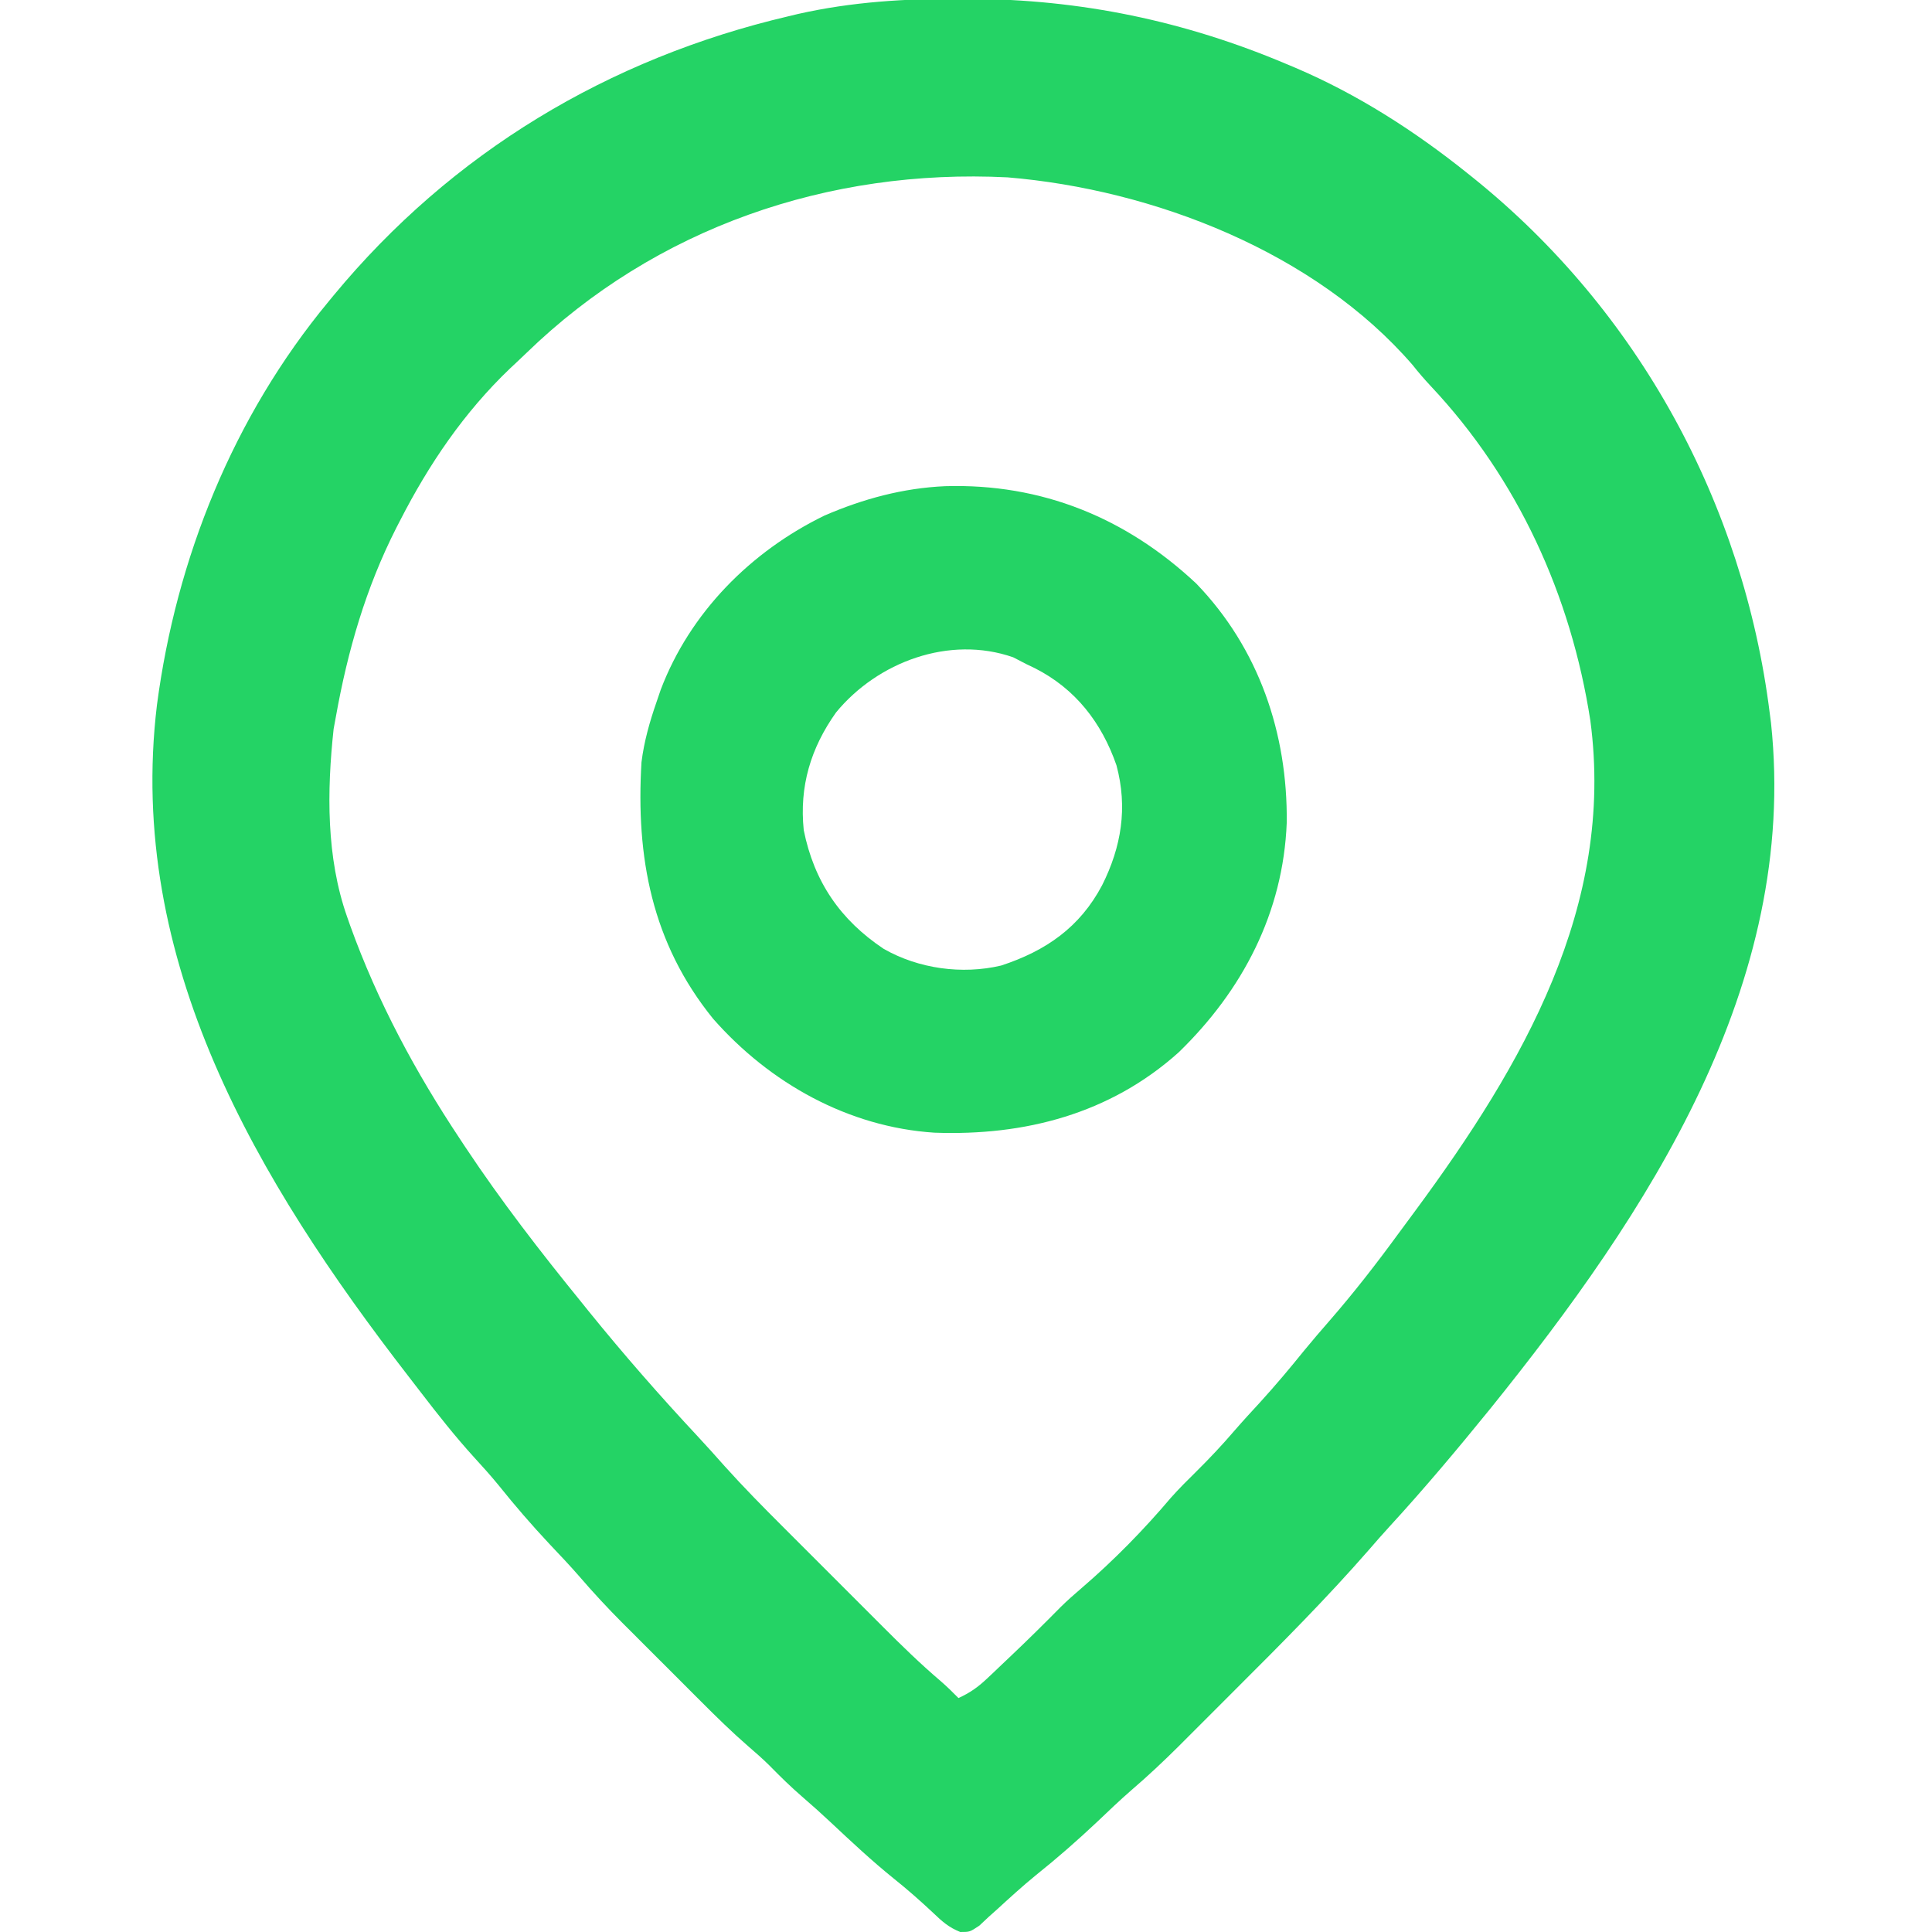
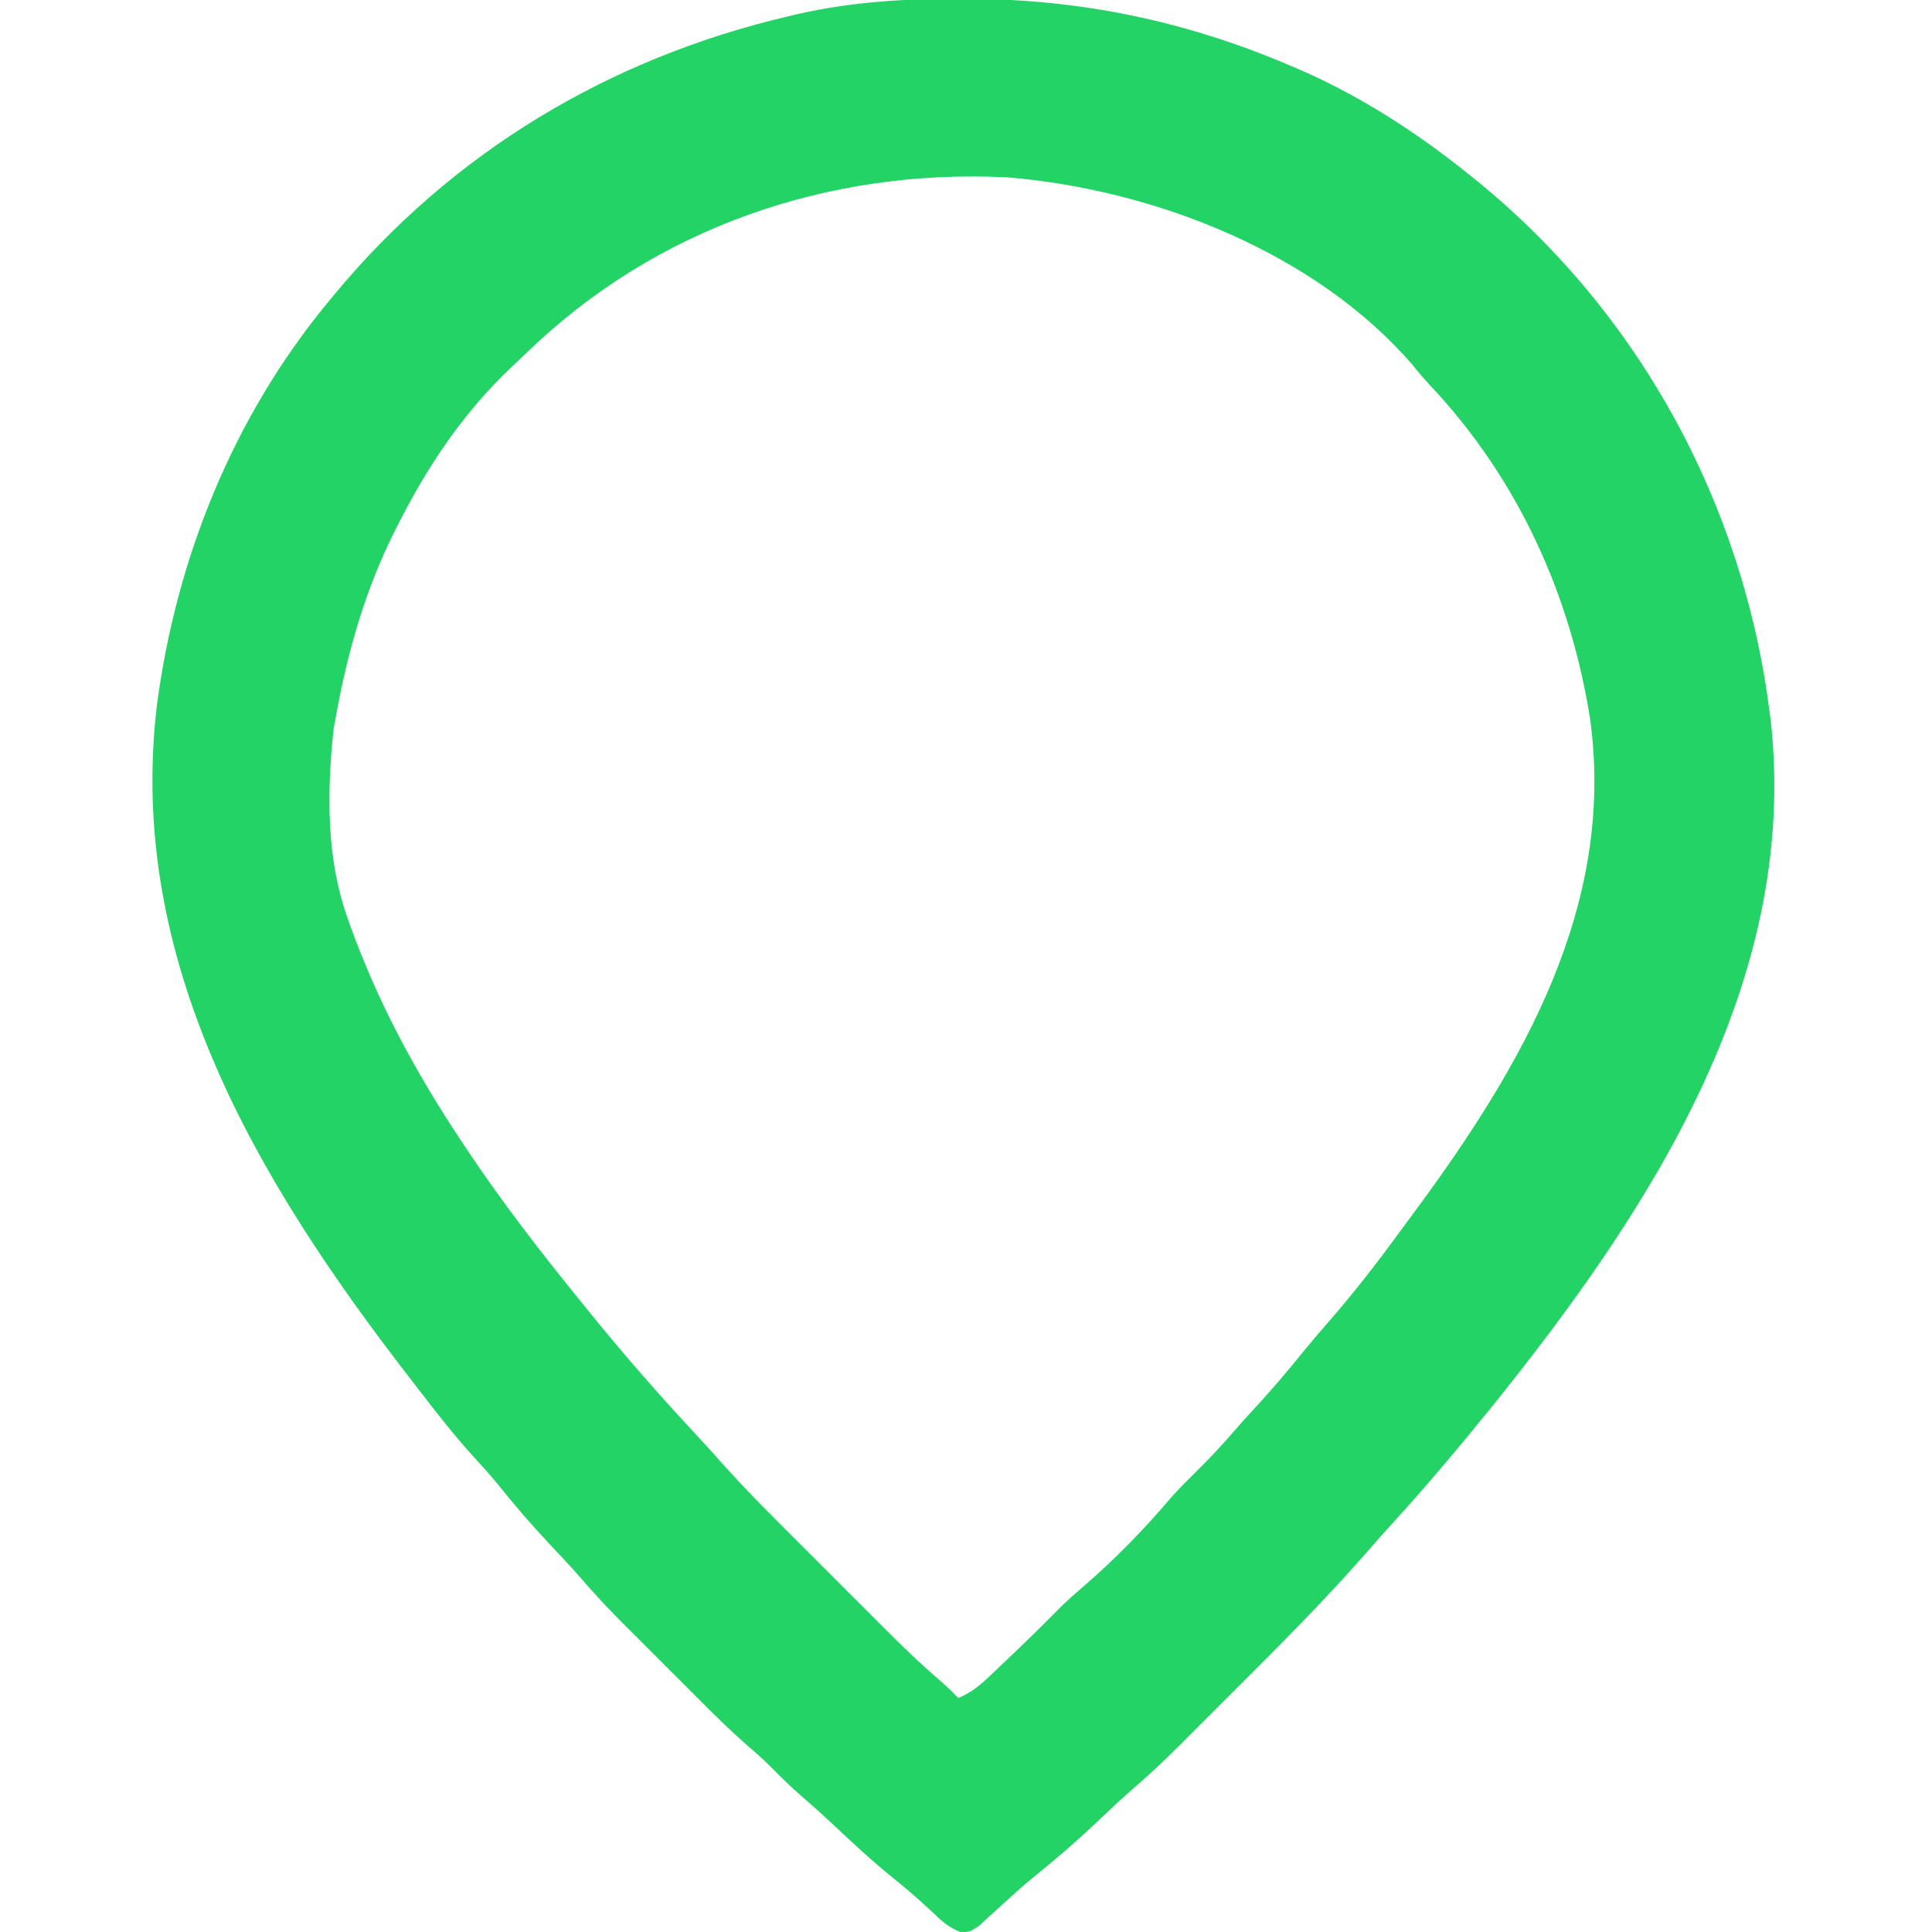
<svg xmlns="http://www.w3.org/2000/svg" version="1.1" width="512" height="512">
  <path d="M0 0 C0.781 0.002 1.562 0.004 2.366 0.007 C31.732 0.136 59.3 5.847 86.375 17.312 C87.118 17.624 87.861 17.936 88.626 18.257 C105.143 25.292 120.393 35.088 134.375 46.312 C134.882 46.718 135.388 47.123 135.91 47.54 C179.557 82.688 207.419 133.738 214.375 189.312 C214.487 190.177 214.599 191.042 214.715 191.934 C222.056 261.22 182.051 321.851 140.396 373.534 C131.735 384.21 122.924 394.72 113.625 404.848 C111.757 406.894 109.931 408.963 108.125 411.062 C97.005 423.805 85.064 435.783 73.096 447.722 C70.479 450.333 67.868 452.95 65.258 455.566 C63.571 457.253 61.883 458.939 60.195 460.625 C59.427 461.395 58.66 462.165 57.868 462.958 C53.761 467.047 49.575 470.98 45.174 474.752 C42.046 477.466 39.068 480.339 36.062 483.188 C30.847 488.097 25.539 492.747 19.941 497.219 C16.398 500.109 13.032 503.178 9.664 506.27 C8.531 507.281 8.531 507.281 7.375 508.312 C6.558 509.079 5.74 509.846 4.898 510.637 C2.375 512.312 2.375 512.312 -0.148 512.312 C-3.16 511.096 -4.911 509.566 -7.25 507.312 C-10.697 504.079 -14.179 501.007 -17.875 498.062 C-23.631 493.409 -28.998 488.391 -34.391 483.328 C-36.901 480.974 -39.453 478.683 -42.062 476.438 C-45.11 473.81 -47.936 471.025 -50.752 468.153 C-52.554 466.382 -54.412 464.737 -56.332 463.097 C-60.673 459.321 -64.755 455.327 -68.816 451.254 C-69.565 450.506 -70.314 449.758 -71.086 448.987 C-72.658 447.416 -74.228 445.844 -75.798 444.27 C-78.181 441.882 -80.57 439.498 -82.959 437.115 C-84.495 435.578 -86.031 434.041 -87.566 432.504 C-88.271 431.802 -88.975 431.099 -89.701 430.376 C-93.646 426.412 -97.42 422.355 -101.063 418.112 C-103.624 415.162 -106.32 412.341 -109 409.5 C-113.727 404.453 -118.2 399.279 -122.523 393.879 C-124.605 391.337 -126.775 388.917 -129 386.5 C-133.983 381.01 -138.551 375.234 -143.059 369.354 C-144.132 367.955 -145.209 366.559 -146.289 365.166 C-186.452 313.25 -221.201 254.908 -213.033 187.146 C-207.911 148.2 -192.752 110.684 -167.625 80.312 C-167.154 79.74 -166.684 79.168 -166.199 78.579 C-134.876 40.706 -93.384 15.814 -45.688 4.625 C-44.843 4.423 -43.999 4.22 -43.129 4.011 C-28.877 0.793 -14.562 -0.073 0 0 Z M-115.106 93.845 C-116.542 95.232 -118.001 96.596 -119.461 97.957 C-131.677 109.631 -140.951 123.323 -148.625 138.312 C-148.943 138.929 -149.261 139.546 -149.589 140.182 C-157.677 156.084 -162.497 172.792 -165.625 190.312 C-165.818 191.363 -166.012 192.414 -166.211 193.496 C-167.998 209.97 -168.19 227.552 -162.625 243.312 C-162.357 244.078 -162.088 244.843 -161.812 245.631 C-154.527 265.846 -144.502 284.458 -132.625 302.312 C-132.165 303.008 -131.705 303.704 -131.23 304.421 C-121.798 318.617 -111.375 332.094 -100.625 345.312 C-99.956 346.144 -99.287 346.975 -98.598 347.832 C-89.355 359.247 -79.695 370.286 -69.672 381.02 C-67.272 383.591 -64.936 386.214 -62.601 388.844 C-57.564 394.443 -52.295 399.788 -46.965 405.105 C-45.965 406.106 -44.966 407.106 -43.967 408.106 C-41.89 410.184 -39.812 412.261 -37.732 414.336 C-35.088 416.975 -32.447 419.618 -29.809 422.263 C-27.752 424.323 -25.693 426.38 -23.634 428.437 C-22.66 429.411 -21.687 430.384 -20.715 431.359 C-15.717 436.367 -10.689 441.269 -5.298 445.854 C-3.666 447.277 -2.137 448.764 -0.625 450.312 C2.379 448.956 4.56 447.415 6.949 445.152 C7.612 444.528 8.276 443.903 8.959 443.26 C9.653 442.597 10.347 441.933 11.062 441.25 C11.779 440.573 12.495 439.895 13.232 439.197 C17.718 434.939 22.116 430.605 26.457 426.199 C28.266 424.419 30.129 422.767 32.062 421.125 C40.522 413.855 48.47 405.746 55.672 397.234 C57.809 394.823 60.083 392.577 62.375 390.312 C65.924 386.801 69.295 383.222 72.539 379.43 C74.727 376.907 76.988 374.457 79.25 372 C83.322 367.535 87.181 362.946 90.973 358.242 C93.16 355.574 95.4 352.968 97.668 350.369 C104.098 342.986 110.05 335.328 115.828 327.426 C117.409 325.266 119.003 323.115 120.598 320.965 C148.914 282.544 173.379 240.44 166.836 191.294 C161.697 158.086 147.616 127.177 124.551 102.641 C122.856 100.827 121.283 99.01 119.75 97.062 C93.858 67.082 50.992 50.518 12.375 47.312 C-35.035 44.932 -80.894 60.645 -115.106 93.845 Z " fill="#24D365" transform="translate(254.625,-0.312)" />
-   <path d="M0 0 C25.549 -0.765 47.966 8.364 66.586 25.844 C83.146 43.038 90.776 65.521 90.523 89.156 C89.586 113.024 78.841 133.602 61.855 150.066 C43.666 166.367 21.042 172.201 -2.849 171.327 C-25.68 169.846 -46.51 158.178 -61.477 141.156 C-77.771 121.07 -81.984 98.291 -80.477 73.156 C-79.784 67.607 -78.31 62.44 -76.477 57.156 C-76.114 56.095 -75.752 55.034 -75.379 53.941 C-67.604 33.463 -51.483 17.273 -31.977 7.781 C-21.674 3.341 -11.196 0.503 0 0 Z M-28.91 59.953 C-35.649 69.431 -38.671 79.576 -37.477 91.156 C-34.732 104.796 -27.799 114.941 -16.273 122.625 C-7.036 127.886 4.489 129.481 14.84 127.035 C26.694 123.153 35.703 116.9 41.585 105.773 C46.703 95.592 48.416 85.186 45.398 73.969 C41.456 62.62 34.497 53.661 23.746 48.223 C23.013 47.871 22.279 47.519 21.523 47.156 C20.368 46.558 19.213 45.96 18.023 45.344 C1.115 39.448 -17.916 46.586 -28.91 59.953 Z " fill="#24D365" transform="translate(250.477,128.844)" />
</svg>